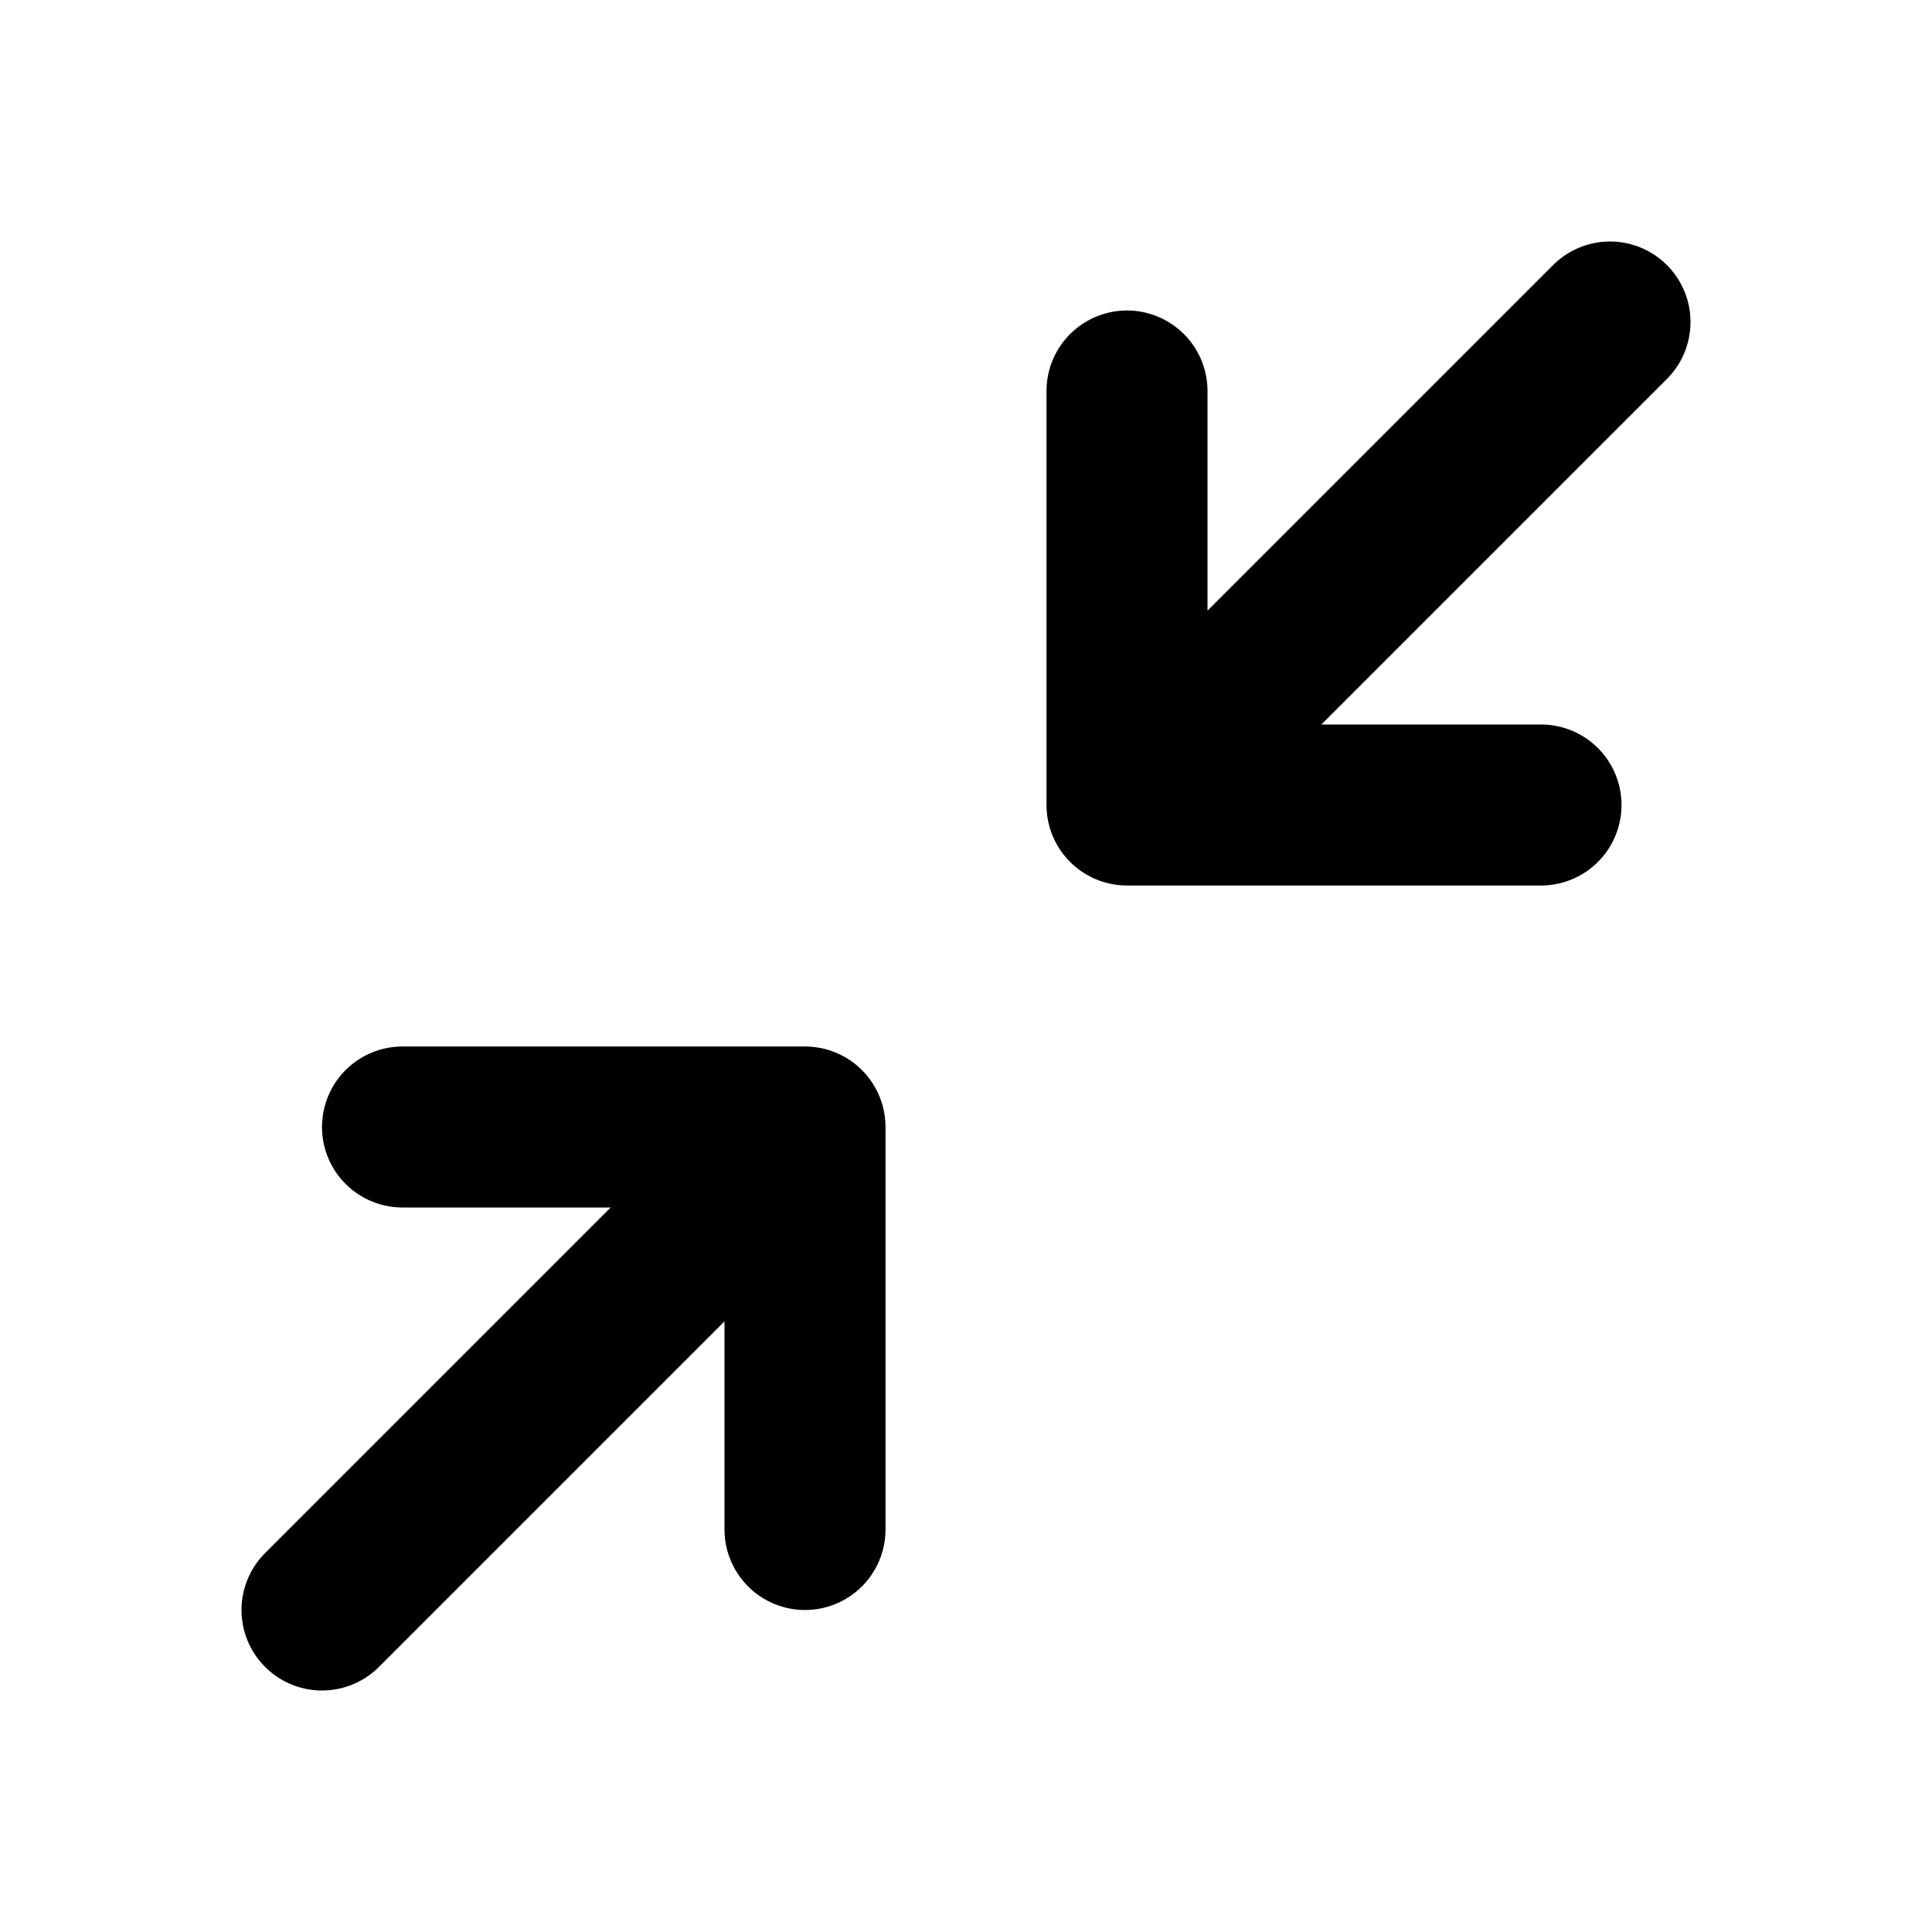
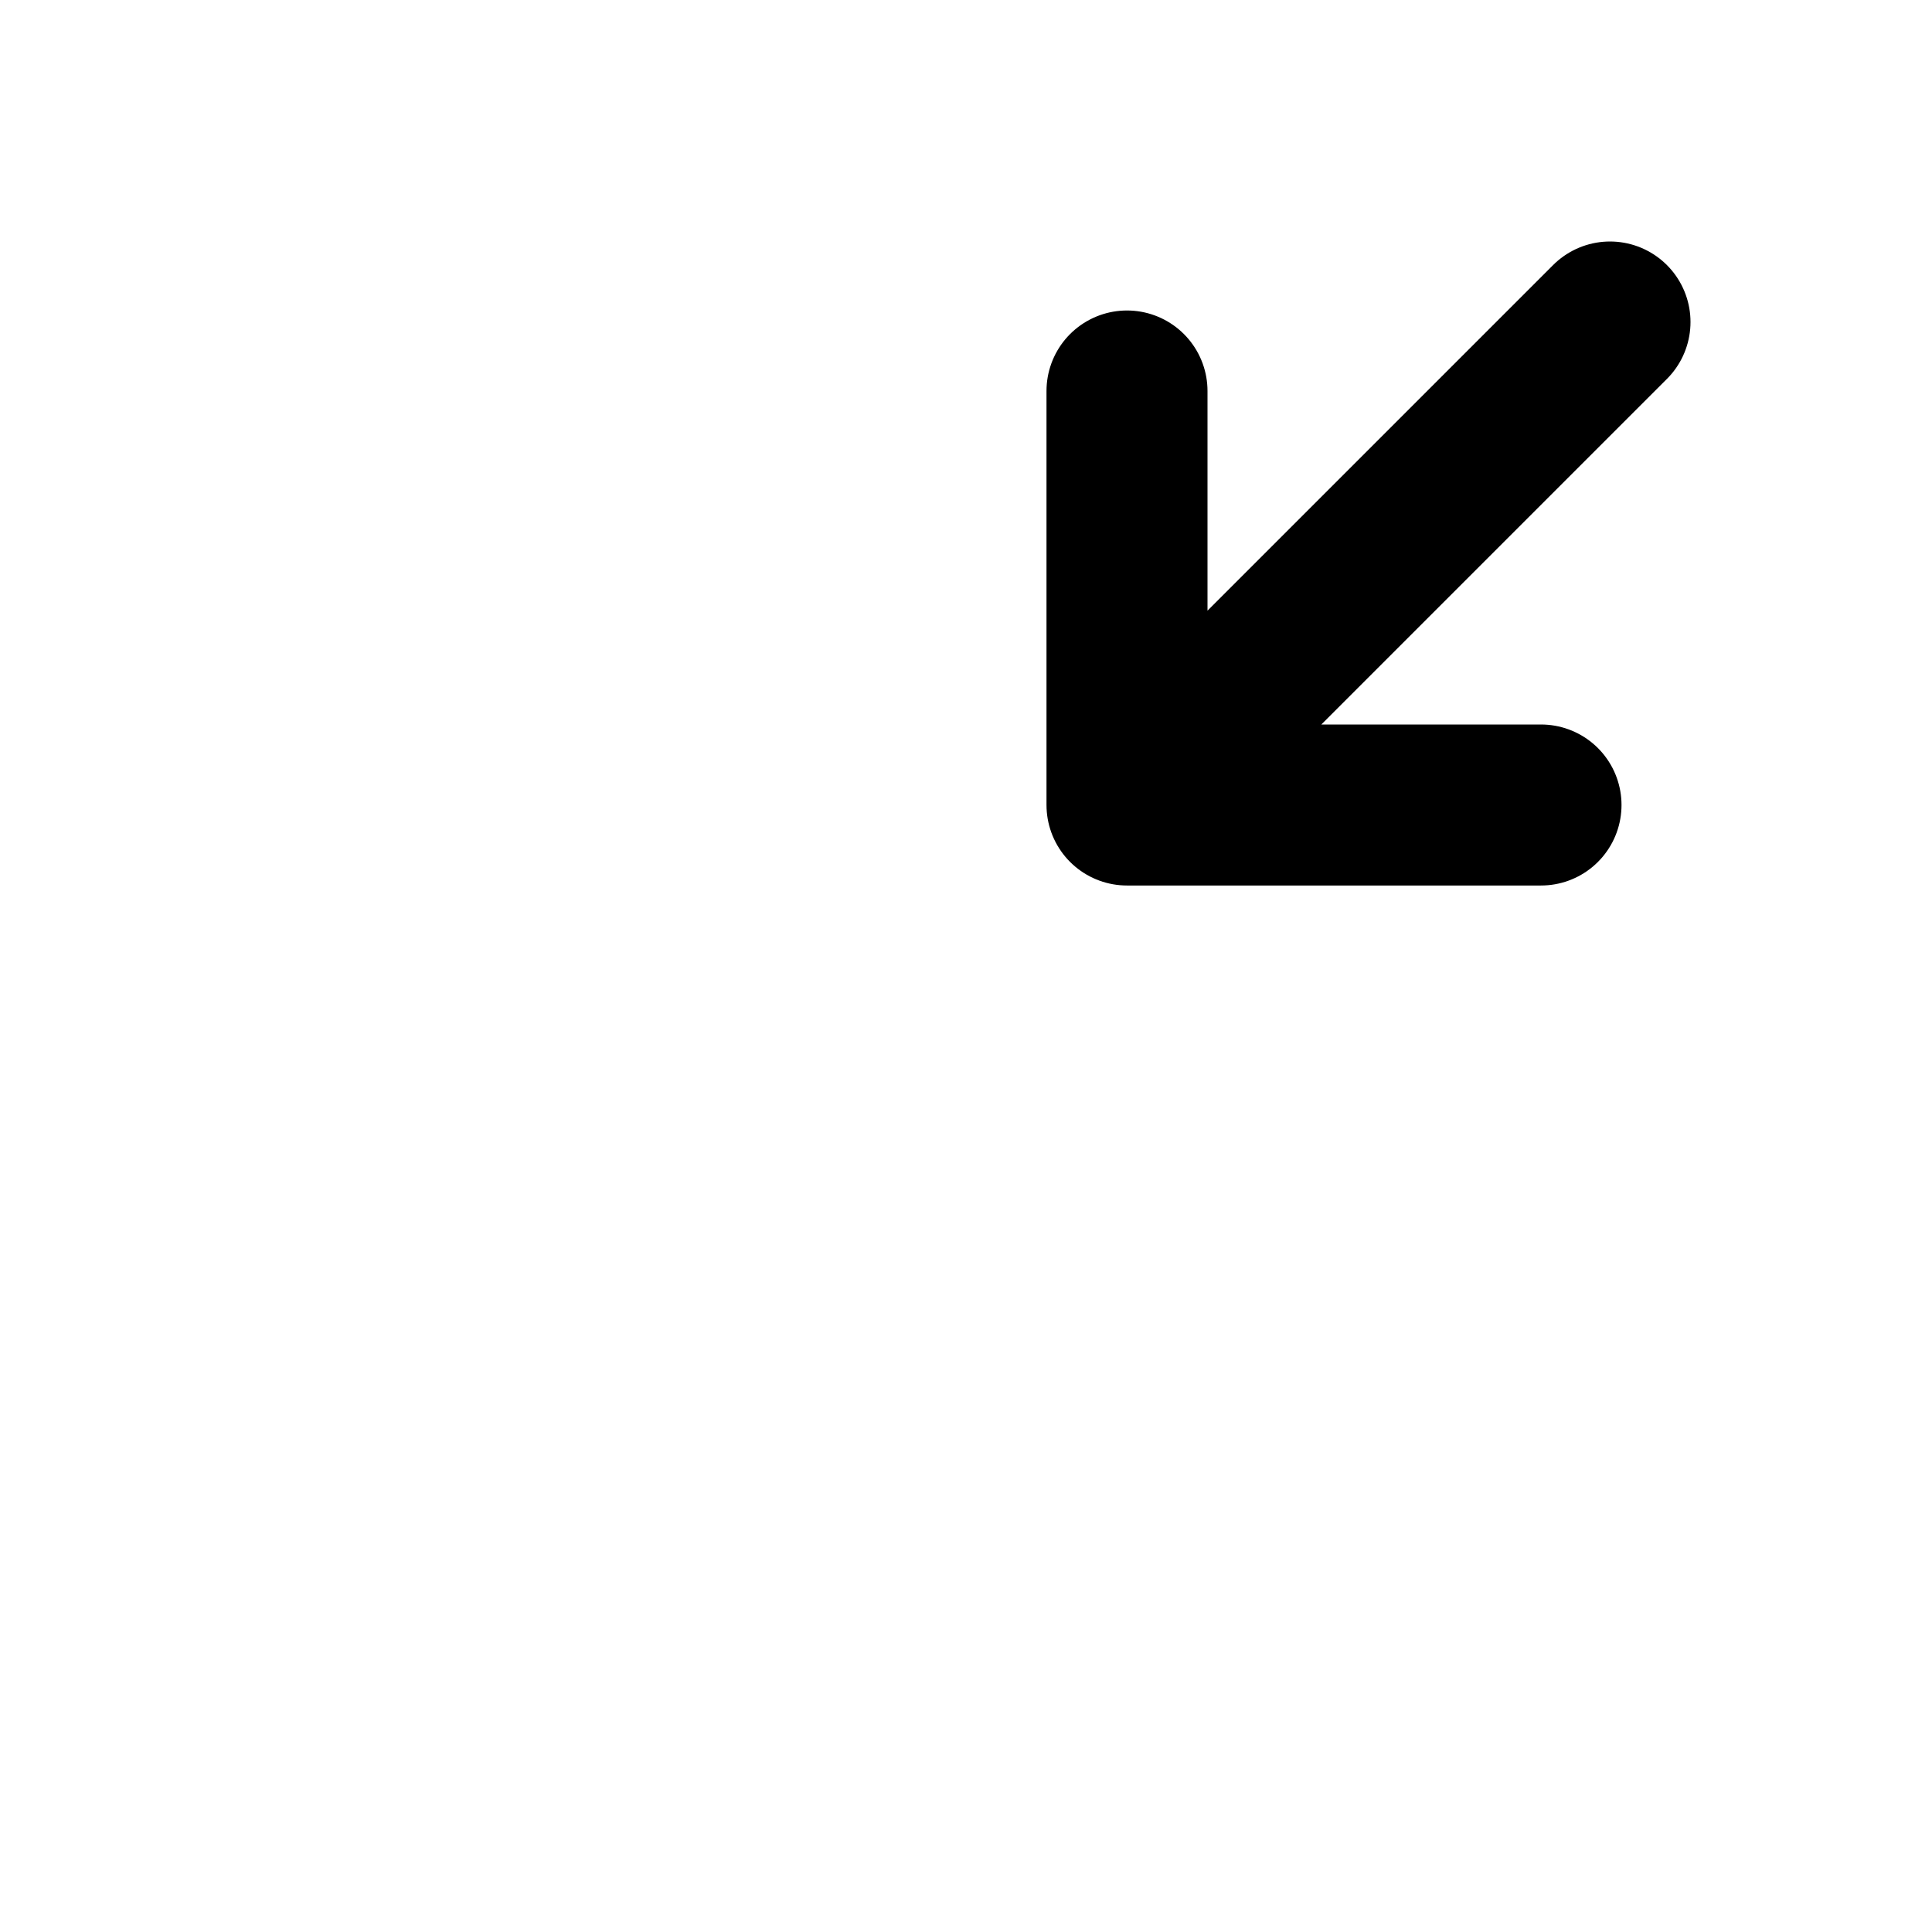
<svg xmlns="http://www.w3.org/2000/svg" width="800px" height="800px" viewBox="0 0 24 24" fill="none">
  <path d="M19.143 10H14M14 10V4.857M14 10L20 4" stroke="#000000" stroke-width="2" stroke-linecap="round" stroke-linejoin="round" />
-   <path d="M5 14H10M10 14V19M10 14L4 20" stroke="#000000" stroke-width="2" stroke-linecap="round" stroke-linejoin="round" />
</svg>